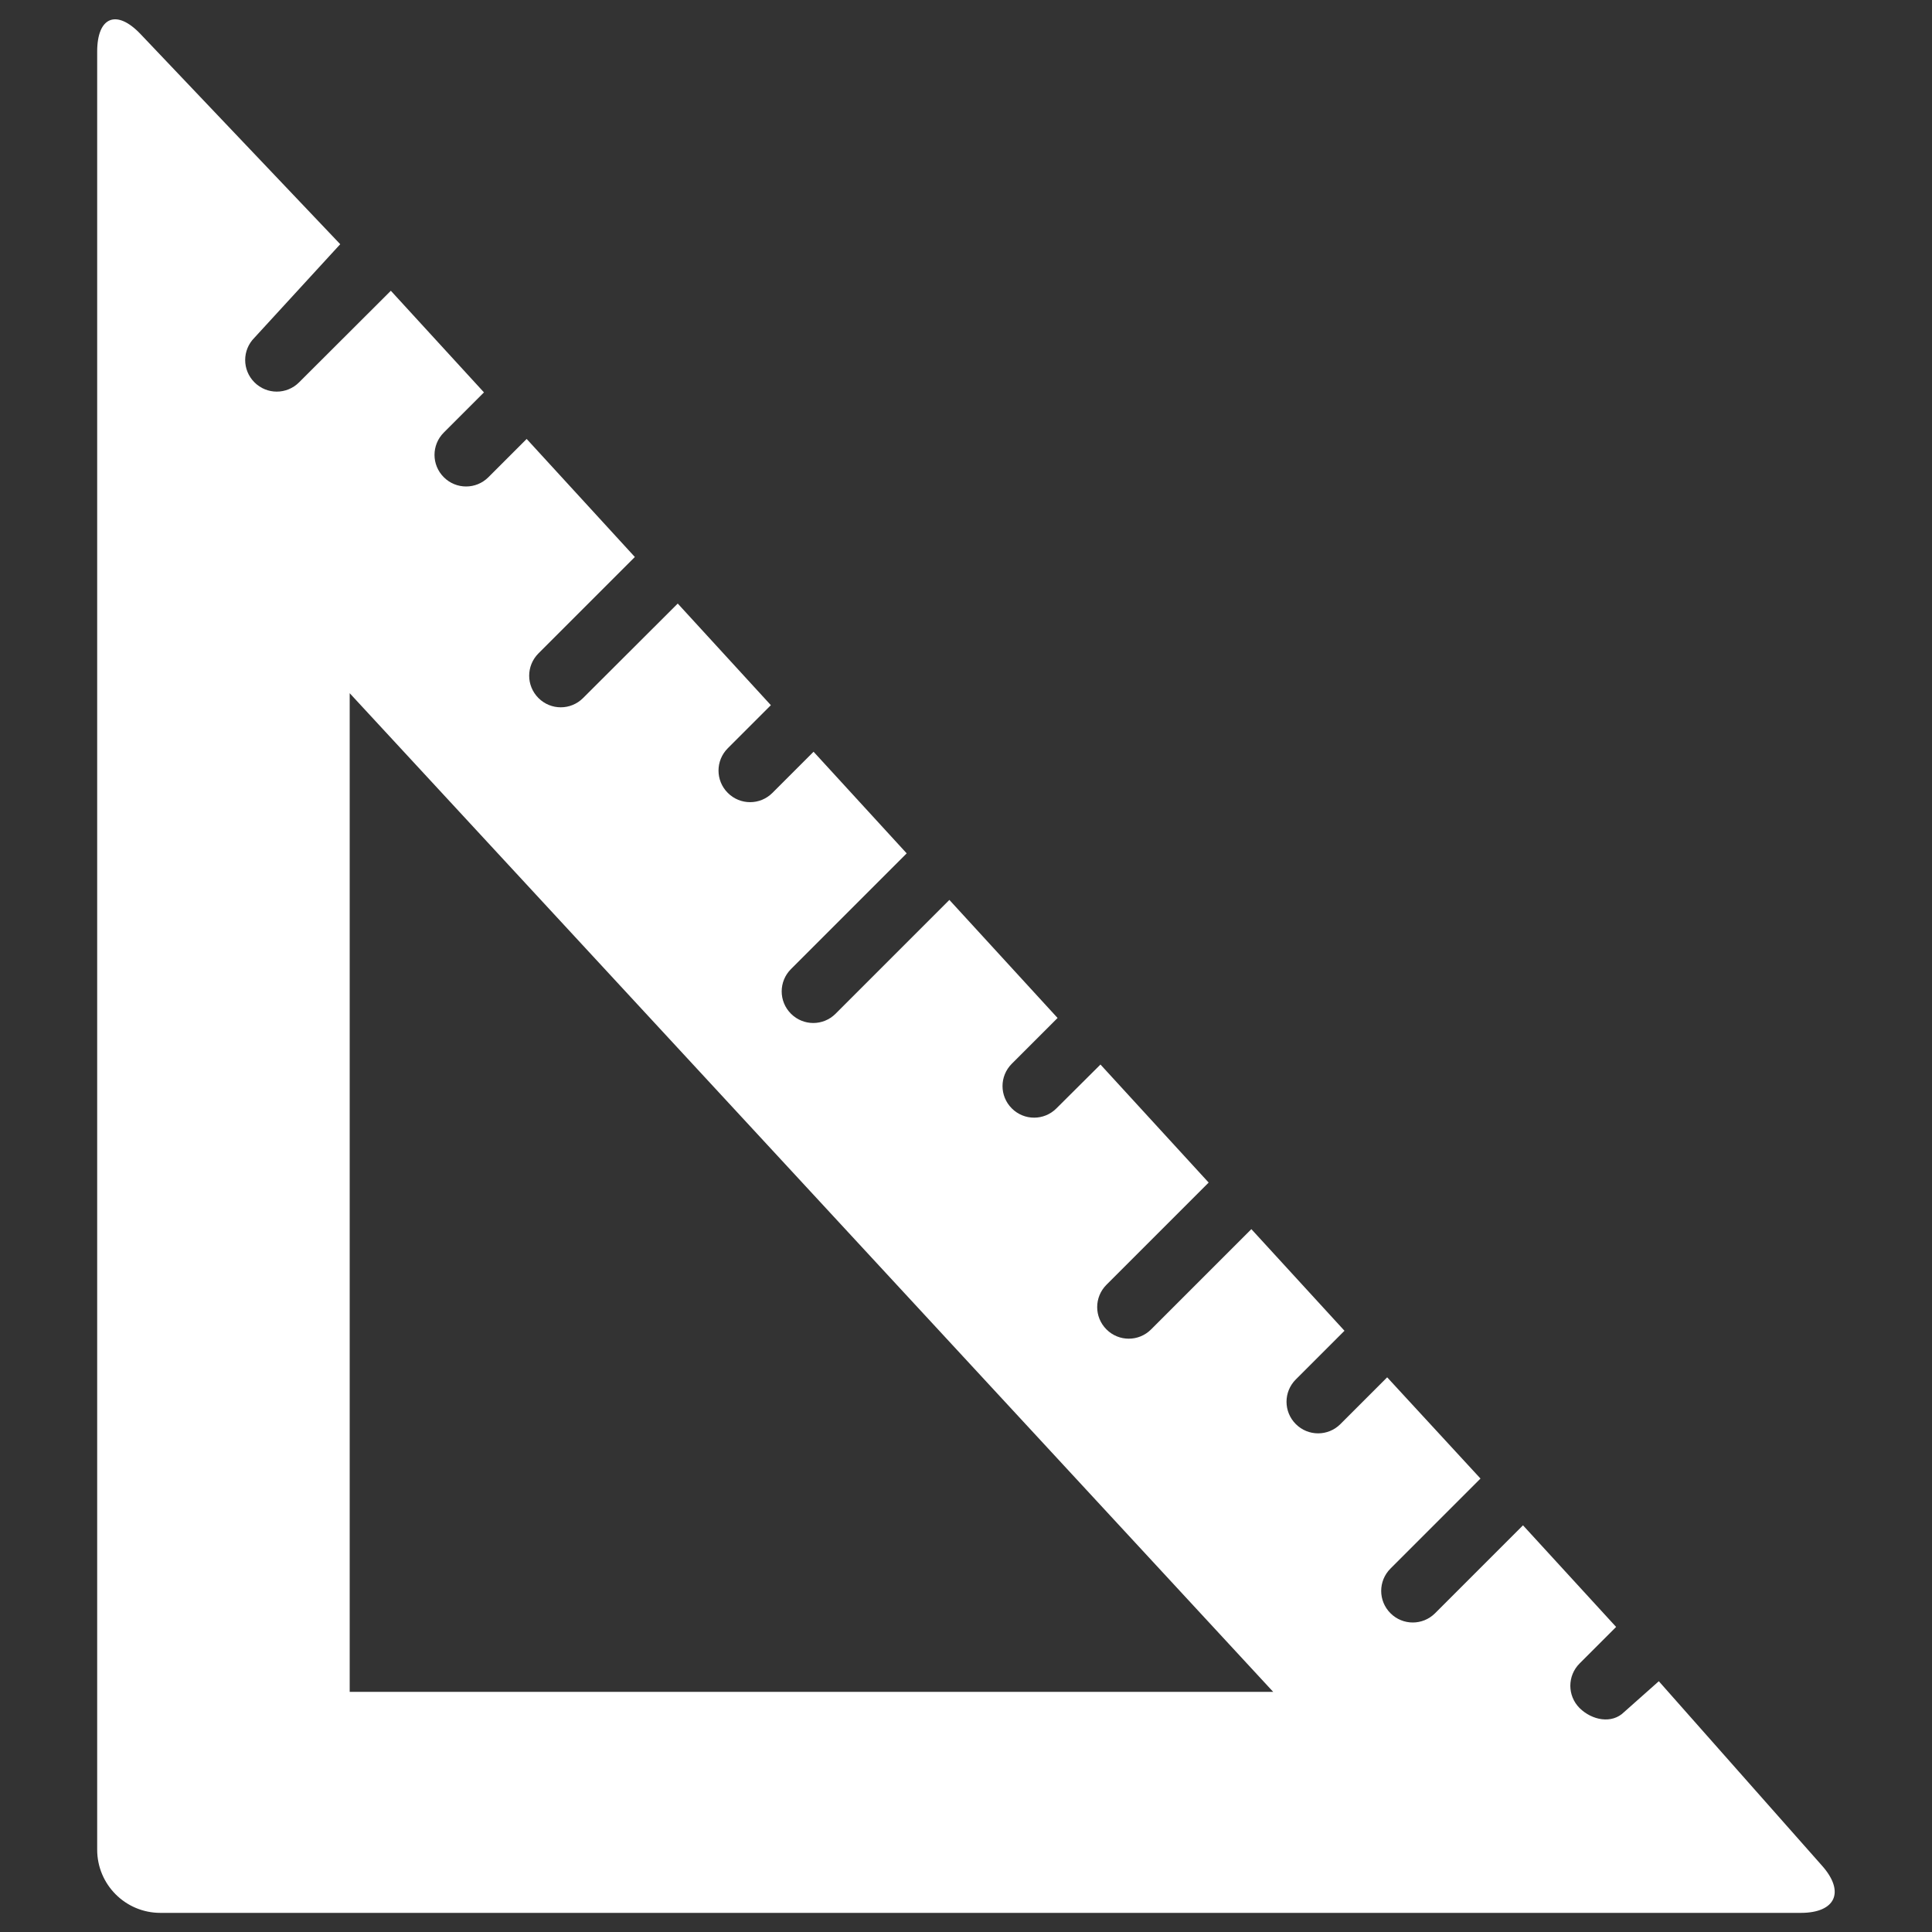
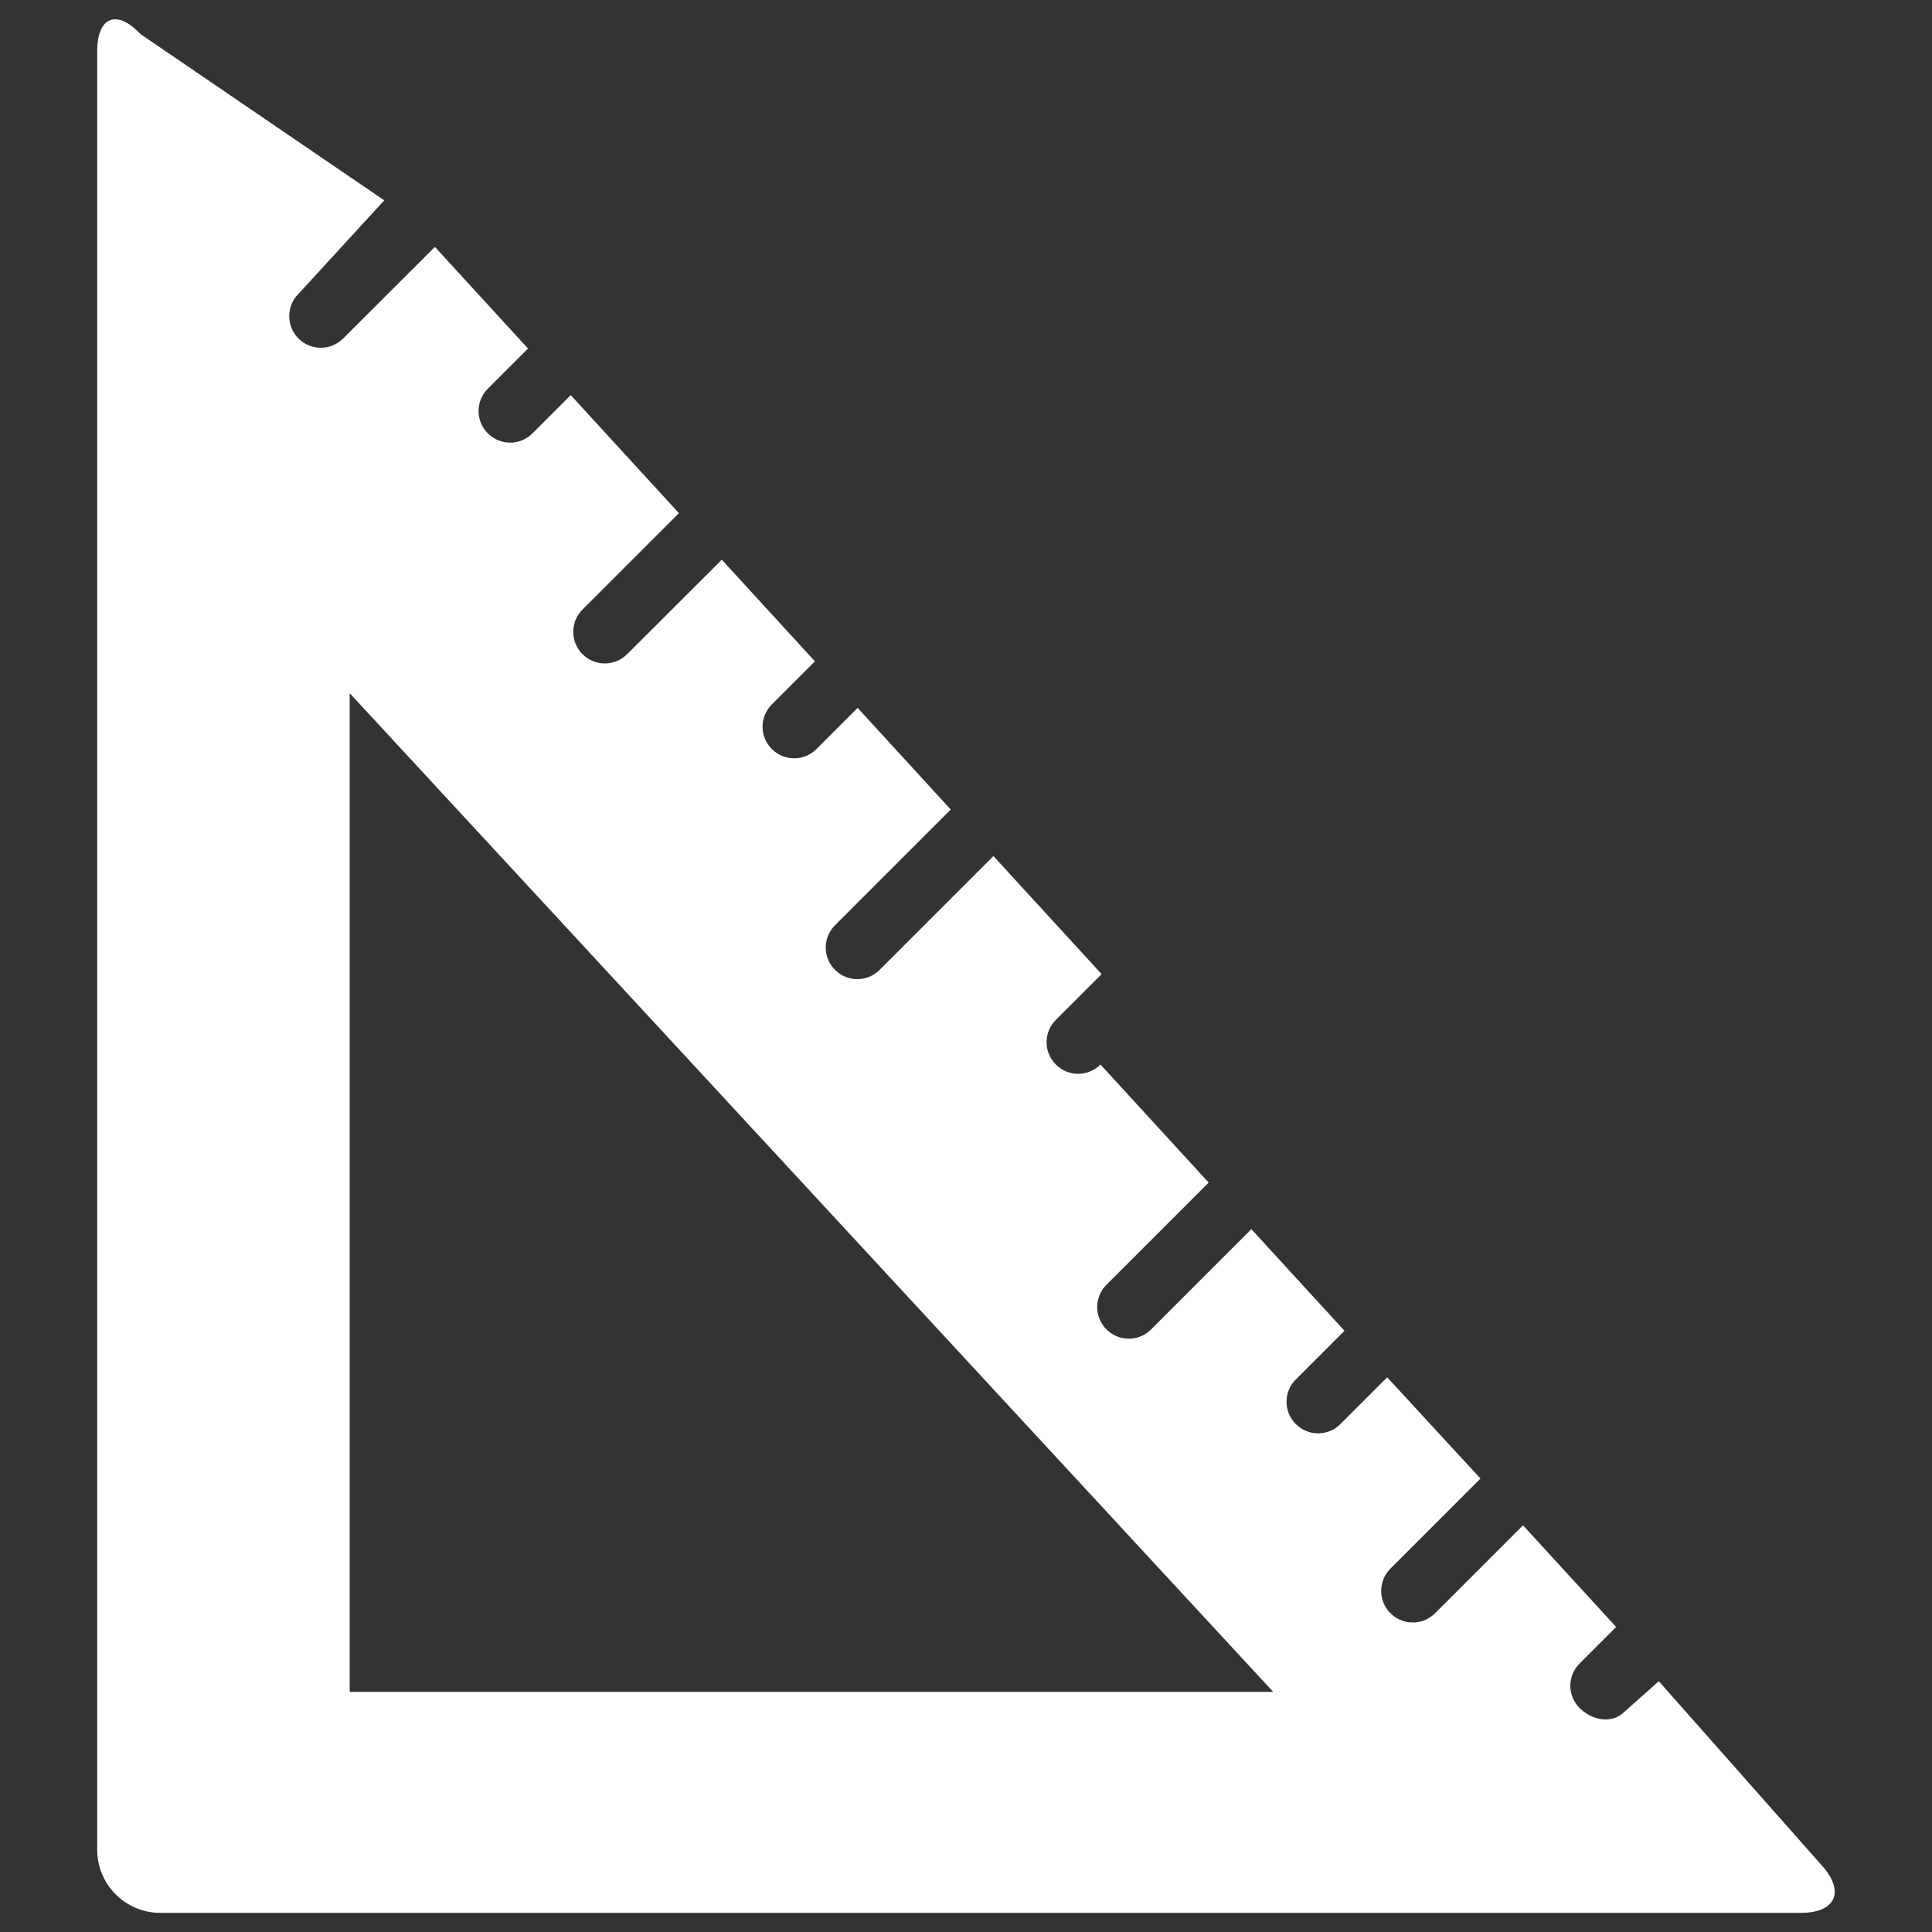
<svg xmlns="http://www.w3.org/2000/svg" version="1.1" x="0px" y="0px" viewBox="0 0 1000 1000" width="64" height="64" enable-background="new 0 0 1000 1000" xml:space="preserve" style="fill:#fff">
  <rect x="0" y="0" width="1000" height="1000" fill="#333333" stroke="none" />
  <g>
    <g>
-       <path d="M858.6,870.2l-17.9,15.9c-6.4,6.4-16.7,4.3-23.1-2c-6.4-6.4-6.4-16.7,0-23.1l18.9-18.9l-48.2-52.6L742.8,835c-6.4,6.4-16.7,6.4-23.1,0c-6.4-6.4-6.4-16.7,0-23.1l46.6-46.6L718,712.9l-24.2,24.2c-6.4,6.4-16.7,6.4-23.1,0c-6.4-6.4-6.4-16.7,0-23.1l25.2-25.2l-48.2-52.6l-51.9,51.9c-6.4,6.4-16.7,6.4-23.1,0c-6.4-6.4-6.4-16.7,0-23.1l52.9-52.9l-56-61.1l-22.8,22.7c-6.4,6.4-16.7,6.4-23.1,0c-6.4-6.4-6.4-16.7,0-23.1l23.7-23.7l-56-61.1l-58.9,58.9c-6.4,6.4-16.7,6.4-23.1,0c-6.4-6.4-6.4-16.7,0-23.1l59.9-59.9l-48.2-52.6l-21.3,21.3c-6.4,6.4-16.7,6.4-23.1,0c-6.4-6.4-6.4-16.7,0-23.1l22.3-22.3l-48.2-52.6l-49,48.9c-6.4,6.4-16.7,6.4-23.1,0c-6.4-6.4-6.4-16.7,0-23.1l49.9-49.9l-56-61.1l-19.8,19.8c-6.4,6.4-16.7,6.4-23.1,0c-6.4-6.4-6.4-16.7,0-23.1l20.8-20.8l-48.2-52.6l-47.5,47.4c-6.4,6.4-16.7,6.4-23.1,0c-6.4-6.4-6.4-16.7,0-23.1l44.4-48.4L72.8,17.7c-12.4-13.1-22.5-9.1-22.5,9v930.7c0,18,14.6,32.7,32.7,32.7h849.1c18,0,23-10.9,11-24.4L858.6,870.2z M181,875.7V358.8l478,516.9H181z" />
+       <path d="M858.6,870.2l-17.9,15.9c-6.4,6.4-16.7,4.3-23.1-2c-6.4-6.4-6.4-16.7,0-23.1l18.9-18.9l-48.2-52.6L742.8,835c-6.4,6.4-16.7,6.4-23.1,0c-6.4-6.4-6.4-16.7,0-23.1l46.6-46.6L718,712.9l-24.2,24.2c-6.4,6.4-16.7,6.4-23.1,0c-6.4-6.4-6.4-16.7,0-23.1l25.2-25.2l-48.2-52.6l-51.9,51.9c-6.4,6.4-16.7,6.4-23.1,0c-6.4-6.4-6.4-16.7,0-23.1l52.9-52.9l-56-61.1c-6.4,6.4-16.7,6.4-23.1,0c-6.4-6.4-6.4-16.7,0-23.1l23.7-23.7l-56-61.1l-58.9,58.9c-6.4,6.4-16.7,6.4-23.1,0c-6.4-6.4-6.4-16.7,0-23.1l59.9-59.9l-48.2-52.6l-21.3,21.3c-6.4,6.4-16.7,6.4-23.1,0c-6.4-6.4-6.4-16.7,0-23.1l22.3-22.3l-48.2-52.6l-49,48.9c-6.4,6.4-16.7,6.4-23.1,0c-6.4-6.4-6.4-16.7,0-23.1l49.9-49.9l-56-61.1l-19.8,19.8c-6.4,6.4-16.7,6.4-23.1,0c-6.4-6.4-6.4-16.7,0-23.1l20.8-20.8l-48.2-52.6l-47.5,47.4c-6.4,6.4-16.7,6.4-23.1,0c-6.4-6.4-6.4-16.7,0-23.1l44.4-48.4L72.8,17.7c-12.4-13.1-22.5-9.1-22.5,9v930.7c0,18,14.6,32.7,32.7,32.7h849.1c18,0,23-10.9,11-24.4L858.6,870.2z M181,875.7V358.8l478,516.9H181z" />
    </g>
  </g>
</svg>